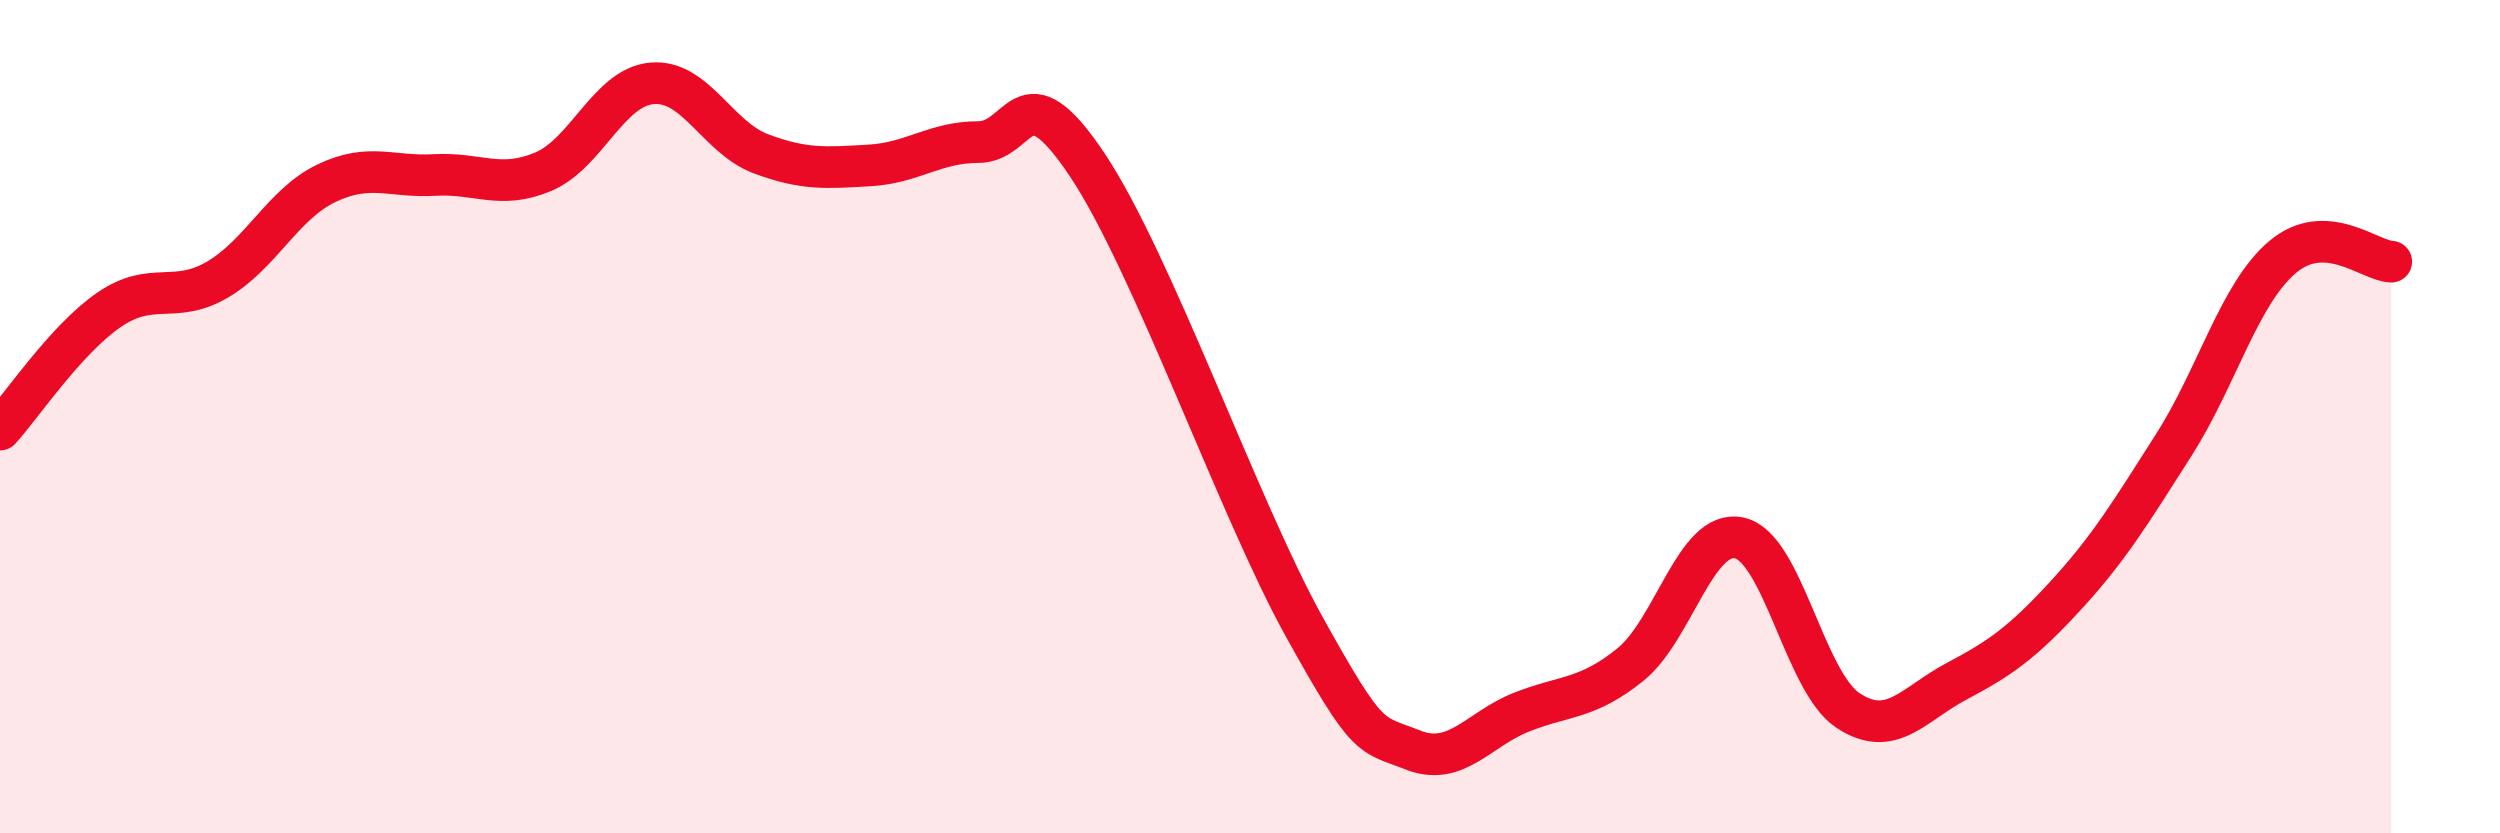
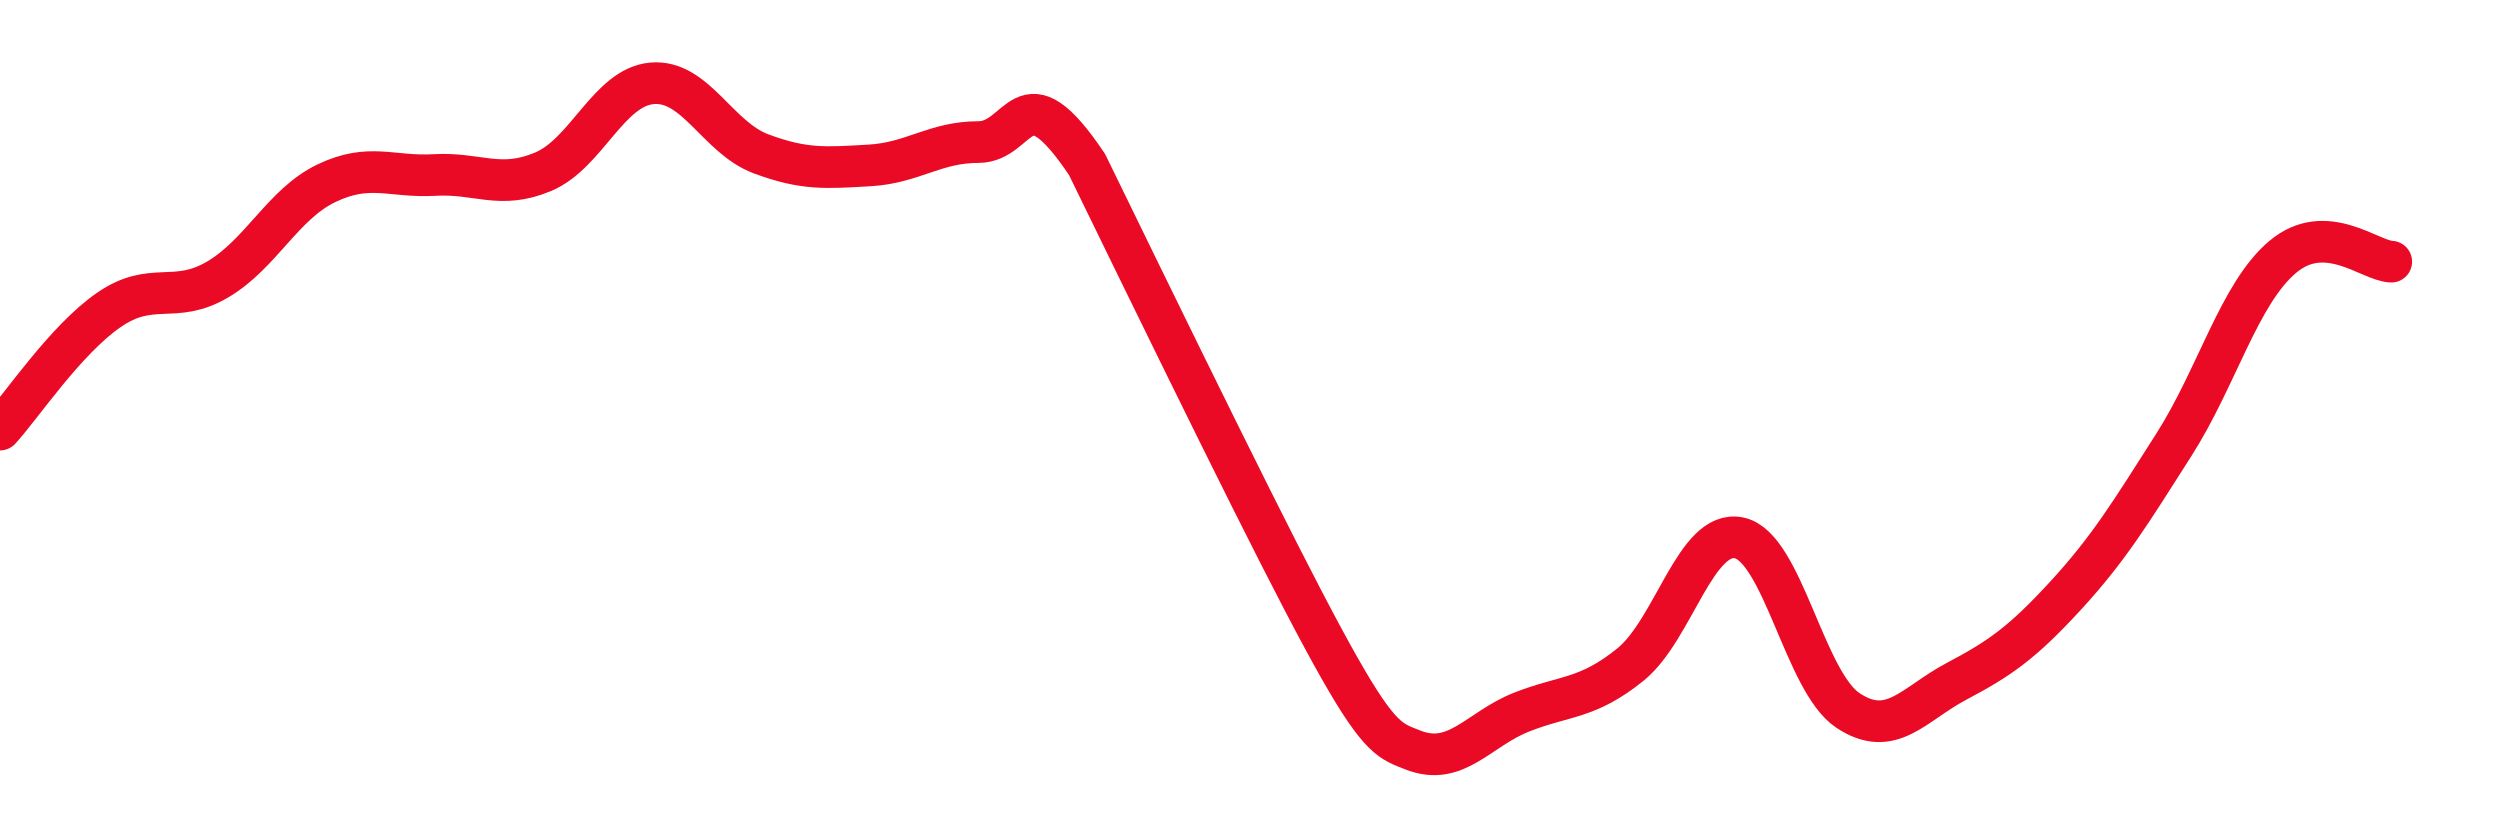
<svg xmlns="http://www.w3.org/2000/svg" width="60" height="20" viewBox="0 0 60 20">
-   <path d="M 0,10.31 C 0.52,9.74 1.57,8.16 2.61,7.44 C 3.65,6.72 4.18,7.32 5.22,6.71 C 6.26,6.1 6.79,4.9 7.83,4.4 C 8.87,3.9 9.39,4.26 10.43,4.2 C 11.47,4.14 12,4.56 13.04,4.12 C 14.08,3.68 14.61,2.09 15.65,2 C 16.69,1.91 17.22,3.3 18.26,3.69 C 19.3,4.08 19.83,4.03 20.87,3.97 C 21.91,3.91 22.44,3.41 23.48,3.41 C 24.52,3.41 24.53,1.62 26.09,3.95 C 27.65,6.28 29.74,12.23 31.3,15.04 C 32.86,17.85 32.87,17.59 33.91,18 C 34.95,18.41 35.48,17.5 36.52,17.09 C 37.56,16.68 38.09,16.79 39.13,15.95 C 40.17,15.11 40.7,12.69 41.74,12.91 C 42.78,13.13 43.31,16.36 44.35,17.05 C 45.39,17.74 45.92,16.9 46.96,16.35 C 48,15.8 48.53,15.43 49.57,14.3 C 50.61,13.17 51.13,12.31 52.17,10.68 C 53.21,9.05 53.74,7.05 54.78,6.17 C 55.82,5.29 56.87,6.26 57.39,6.28L57.39 20L0 20Z" fill="#EB0A25" opacity="0.1" stroke-linecap="round" stroke-linejoin="round" />
-   <path d="M 0,10.31 C 0.52,9.74 1.57,8.16 2.61,7.44 C 3.65,6.72 4.18,7.32 5.22,6.71 C 6.26,6.1 6.79,4.9 7.83,4.4 C 8.87,3.9 9.39,4.26 10.43,4.2 C 11.47,4.14 12,4.56 13.04,4.12 C 14.08,3.68 14.61,2.09 15.65,2 C 16.69,1.91 17.22,3.3 18.26,3.69 C 19.3,4.08 19.83,4.03 20.87,3.97 C 21.91,3.91 22.44,3.41 23.48,3.41 C 24.52,3.41 24.53,1.62 26.09,3.95 C 27.65,6.28 29.74,12.23 31.3,15.04 C 32.86,17.85 32.87,17.59 33.91,18 C 34.95,18.41 35.48,17.5 36.52,17.09 C 37.56,16.68 38.09,16.79 39.13,15.95 C 40.17,15.11 40.7,12.69 41.74,12.91 C 42.78,13.13 43.31,16.36 44.35,17.05 C 45.39,17.74 45.92,16.9 46.96,16.35 C 48,15.8 48.53,15.43 49.57,14.3 C 50.61,13.17 51.13,12.31 52.17,10.68 C 53.21,9.05 53.74,7.05 54.78,6.17 C 55.82,5.29 56.87,6.26 57.39,6.28" stroke="#EB0A25" stroke-width="1" fill="none" stroke-linecap="round" stroke-linejoin="round" />
+   <path d="M 0,10.31 C 0.52,9.74 1.57,8.16 2.61,7.44 C 3.65,6.72 4.18,7.32 5.22,6.71 C 6.26,6.1 6.79,4.9 7.83,4.4 C 8.87,3.9 9.39,4.26 10.43,4.2 C 11.47,4.14 12,4.56 13.04,4.12 C 14.08,3.68 14.61,2.09 15.65,2 C 16.69,1.91 17.22,3.3 18.26,3.69 C 19.3,4.08 19.83,4.03 20.87,3.97 C 21.91,3.91 22.44,3.41 23.48,3.41 C 24.52,3.41 24.53,1.62 26.09,3.95 C 32.86,17.85 32.87,17.59 33.91,18 C 34.95,18.41 35.48,17.5 36.52,17.09 C 37.56,16.68 38.09,16.79 39.13,15.95 C 40.17,15.11 40.7,12.69 41.74,12.91 C 42.78,13.13 43.31,16.36 44.35,17.05 C 45.39,17.74 45.92,16.9 46.96,16.35 C 48,15.8 48.53,15.43 49.57,14.3 C 50.61,13.17 51.13,12.31 52.17,10.68 C 53.21,9.05 53.74,7.05 54.78,6.17 C 55.82,5.29 56.87,6.26 57.39,6.28" stroke="#EB0A25" stroke-width="1" fill="none" stroke-linecap="round" stroke-linejoin="round" />
</svg>